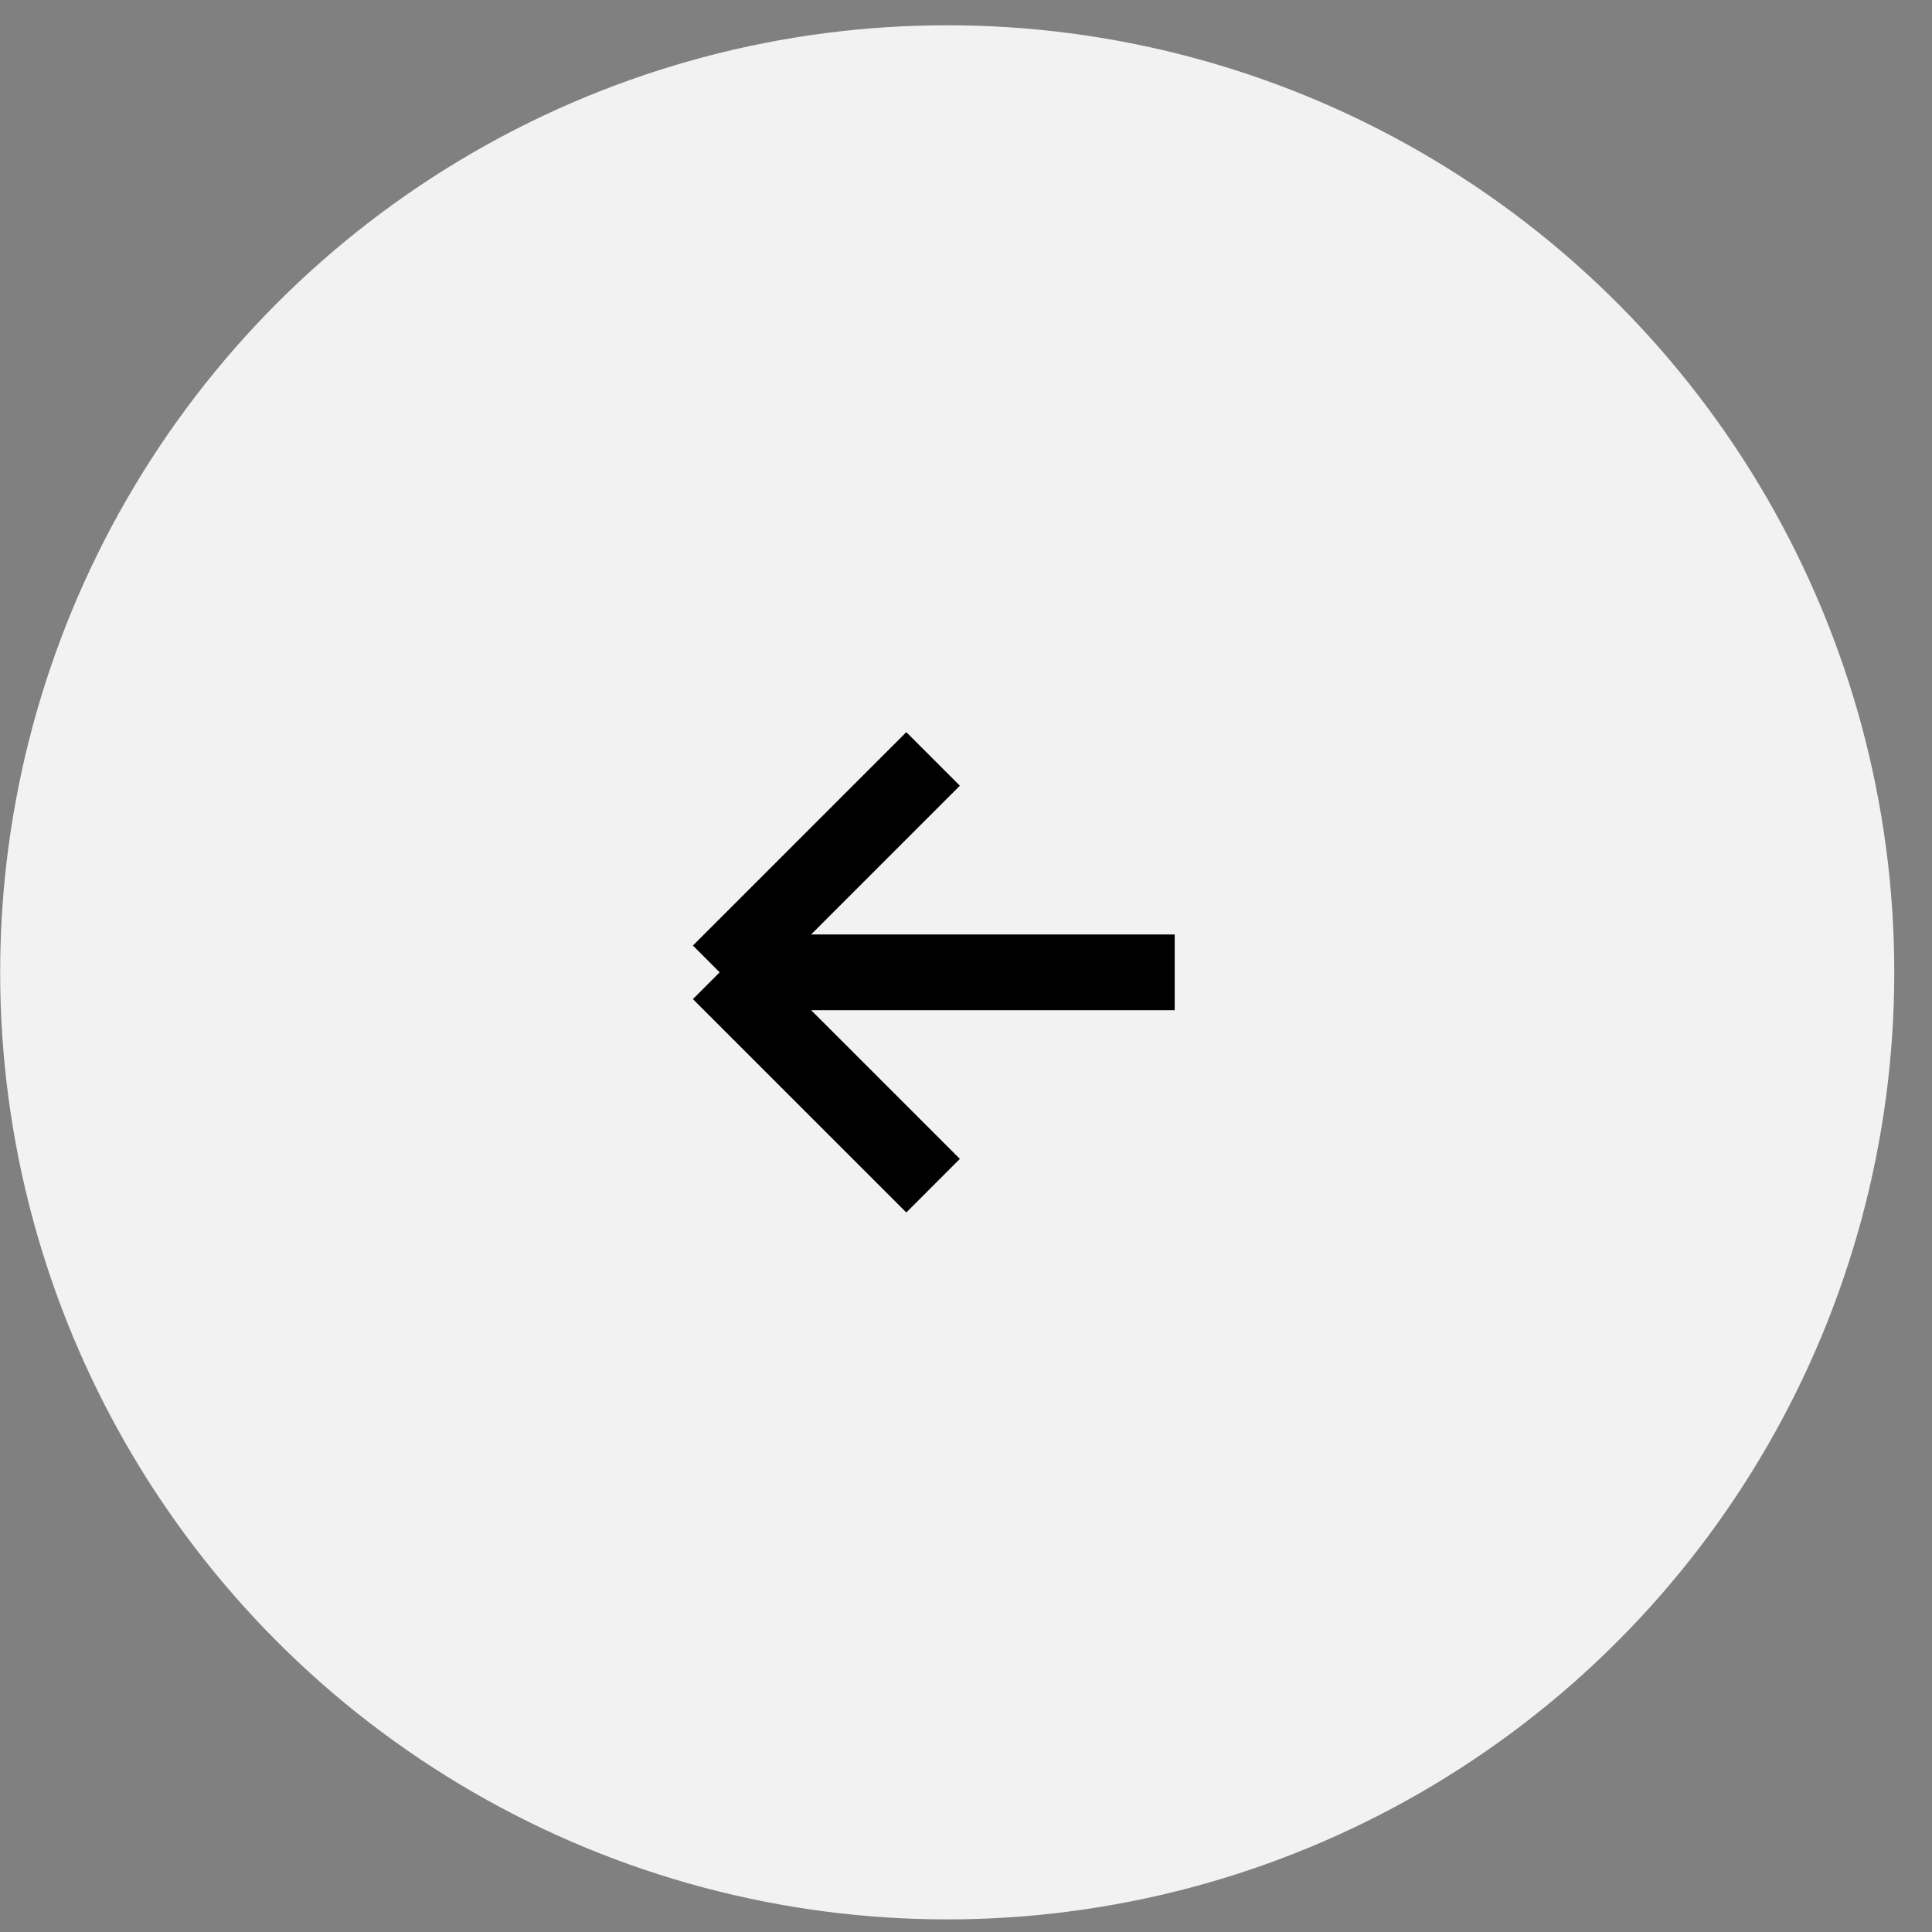
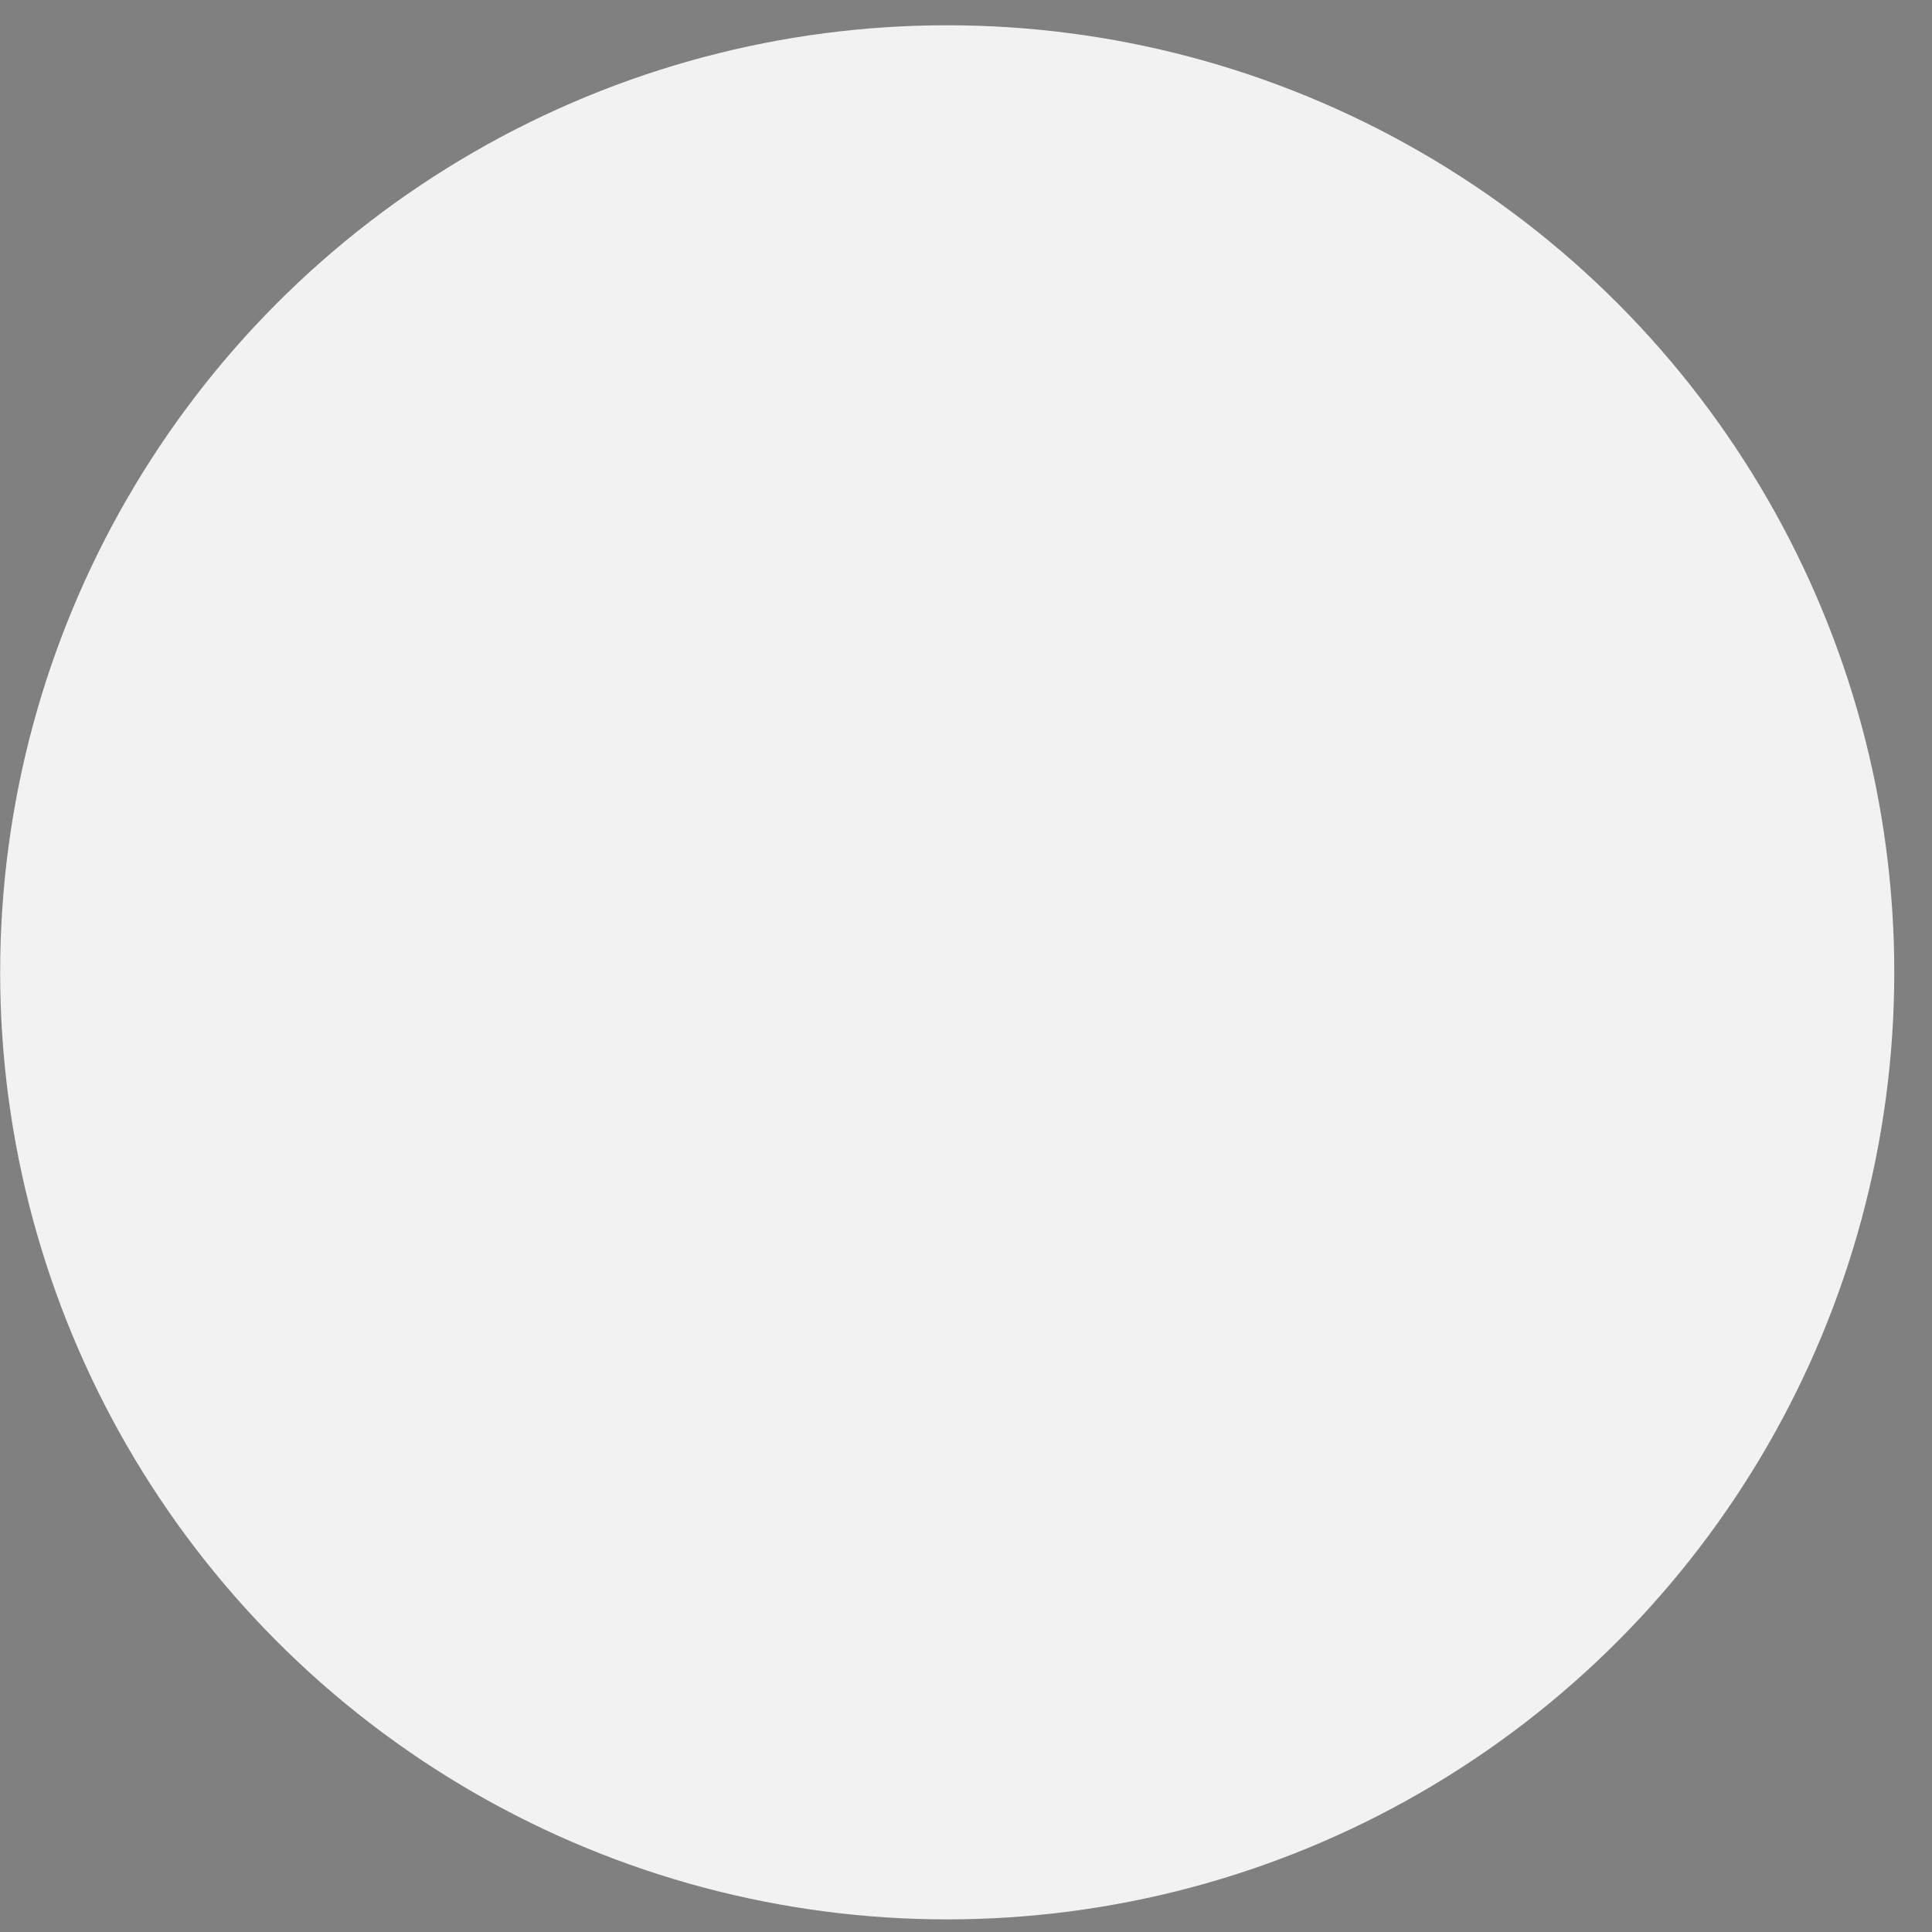
<svg xmlns="http://www.w3.org/2000/svg" width="51" height="51" viewBox="0 0 51 51" fill="none">
  <rect x="0" y="0" width="51" height="51" fill="#808080" stroke="none" />
  <circle cx="25.004" cy="25.667" r="25" fill="#F2F2F2" />
-   <path d="M31.009 25.667H18.998M18.998 25.667L24.631 20.034M18.998 25.667L24.631 31.299" stroke="black" stroke-width="2" />
</svg>